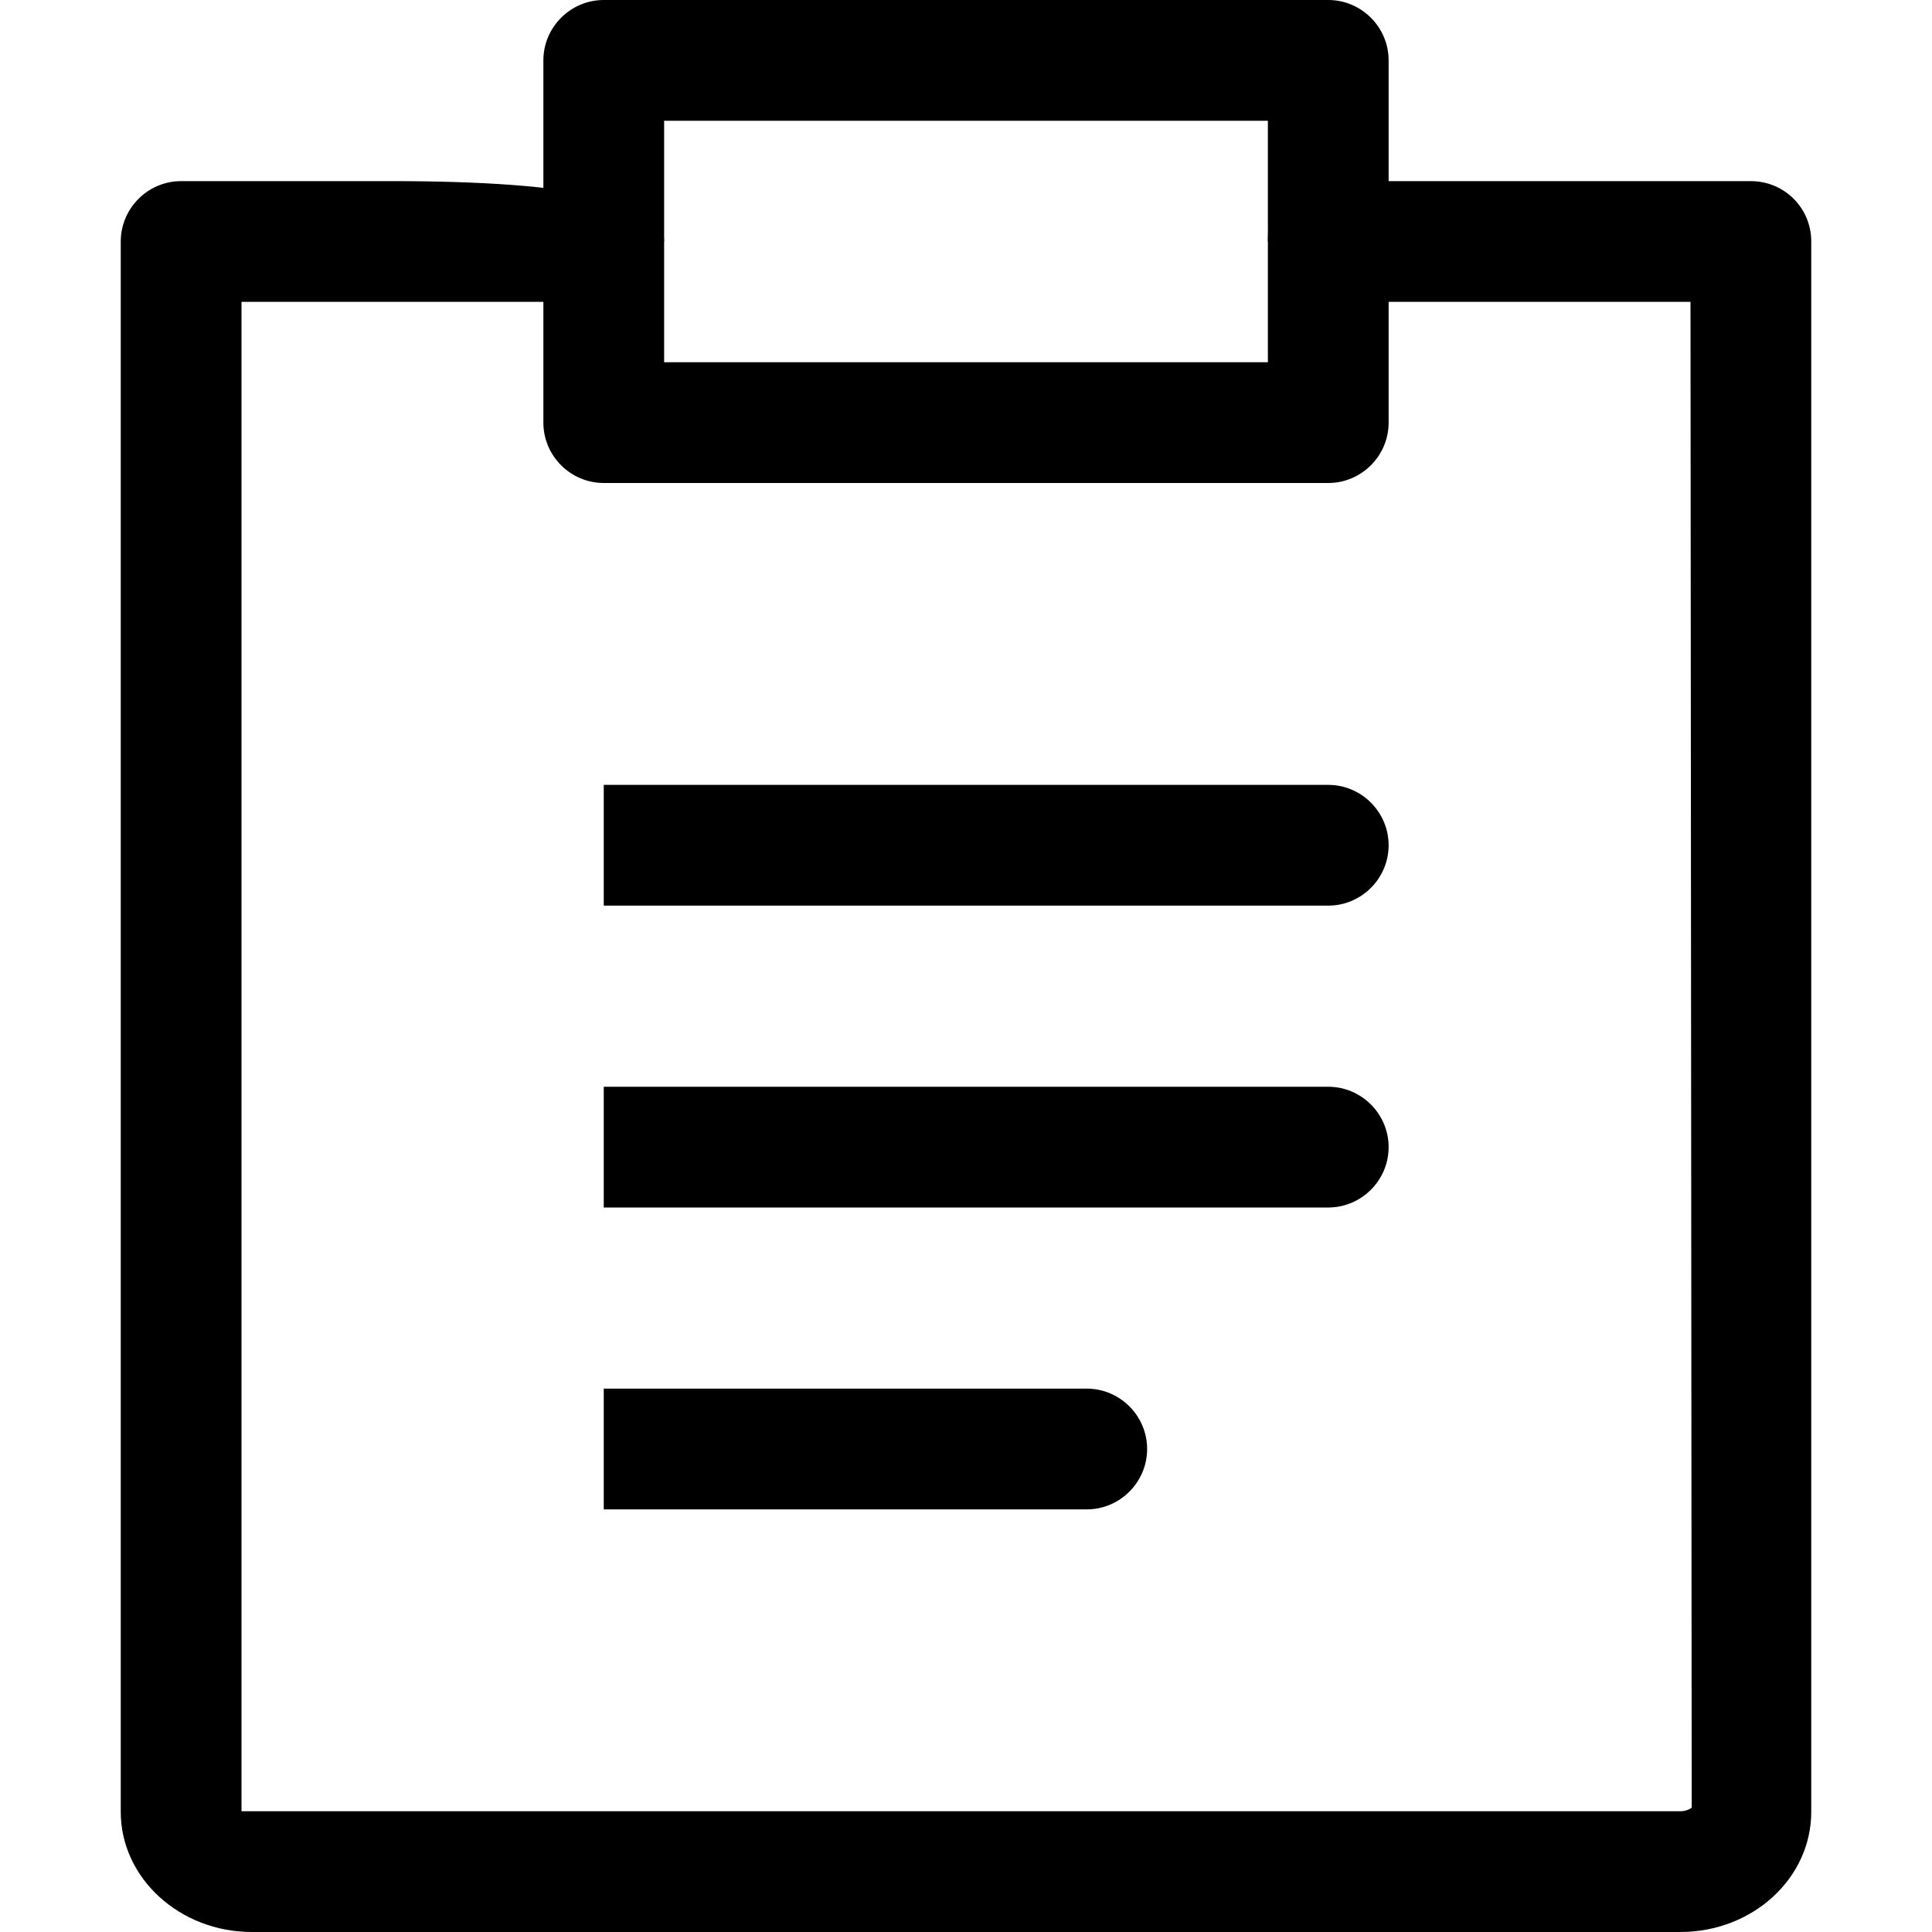
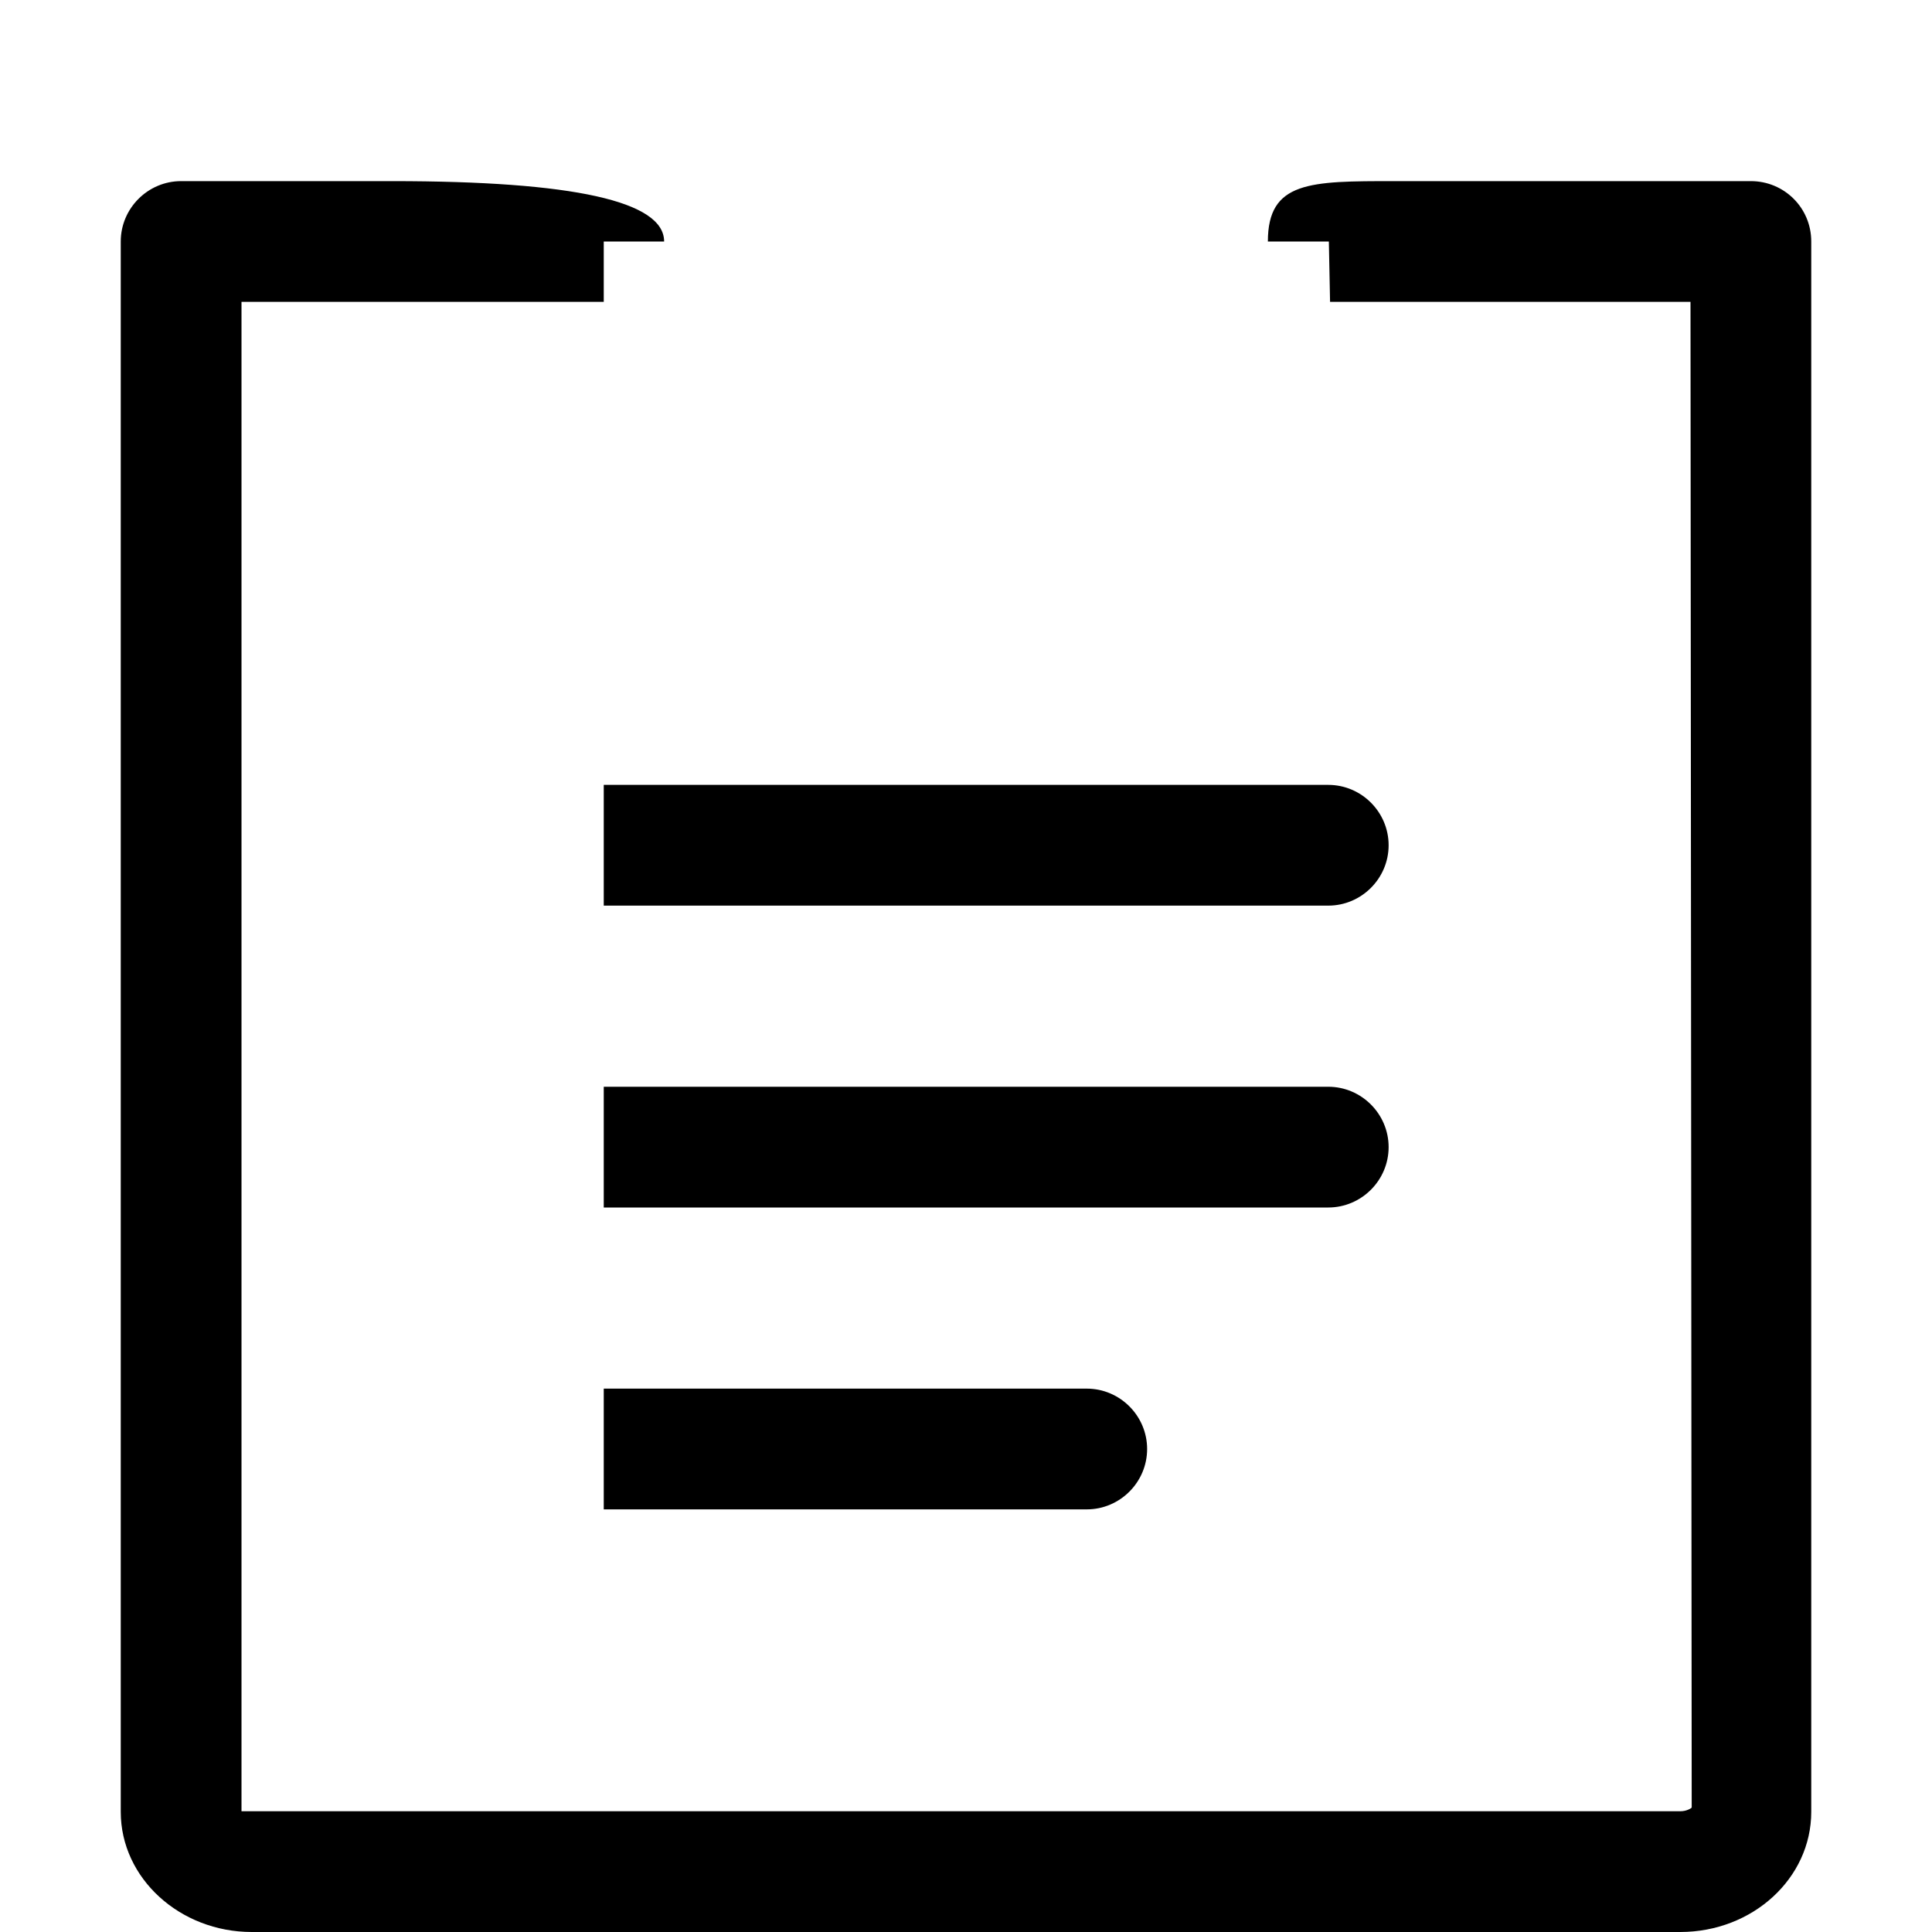
<svg xmlns="http://www.w3.org/2000/svg" id="Ebene_1" viewBox="0 0 32 32">
  <path d="M27.83,32H4.17c-1.19,0-2.17-.89-2.17-1.99V4c0-.55,.45-1,1-1h3.5q4.5,0,4.5,1h-1v1c-.17,0-4.11,0-6,0V30s.07,0,.17,0H27.83c.11,0,.18-.05,.19-.06l-.02-24.94c-1.88,0-5.75,0-5.97,0l-.02-1h-1.01c0-1,.7-1,2.09-1h5.91c.55,0,1,.44,1,1V30.01c0,1.1-.97,1.99-2.17,1.99Z" />
  <path d="M22,15H10v-2h12c.55,0,1,.45,1,1s-.45,1-1,1Z" />
  <path d="M22,20H10v-2h12c.55,0,1,.45,1,1s-.45,1-1,1Z" />
  <path d="M18,25H10v-2h8c.55,0,1,.45,1,1s-.45,1-1,1Z" />
-   <path d="M22,8H10c-.55,0-1-.45-1-1V1c0-.55,.45-1,1-1h12c.55,0,1,.45,1,1V7c0,.55-.45,1-1,1Zm-11-2h10V2H11V6Z" />
</svg>